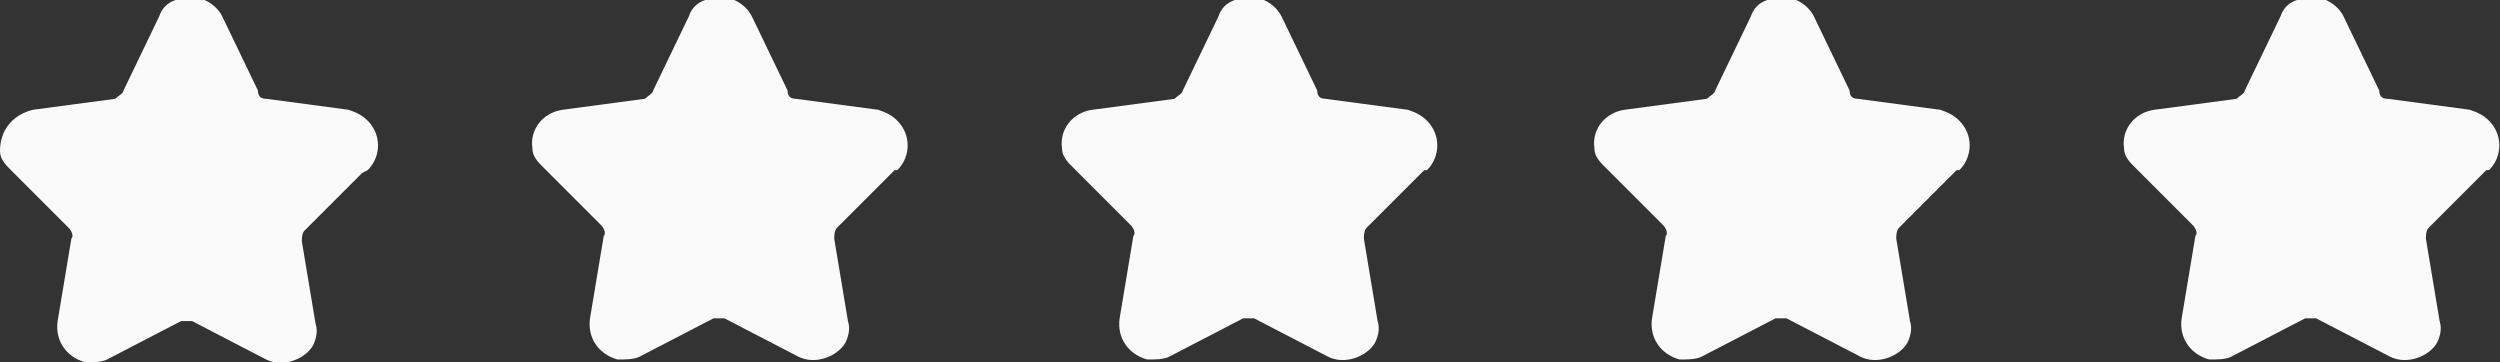
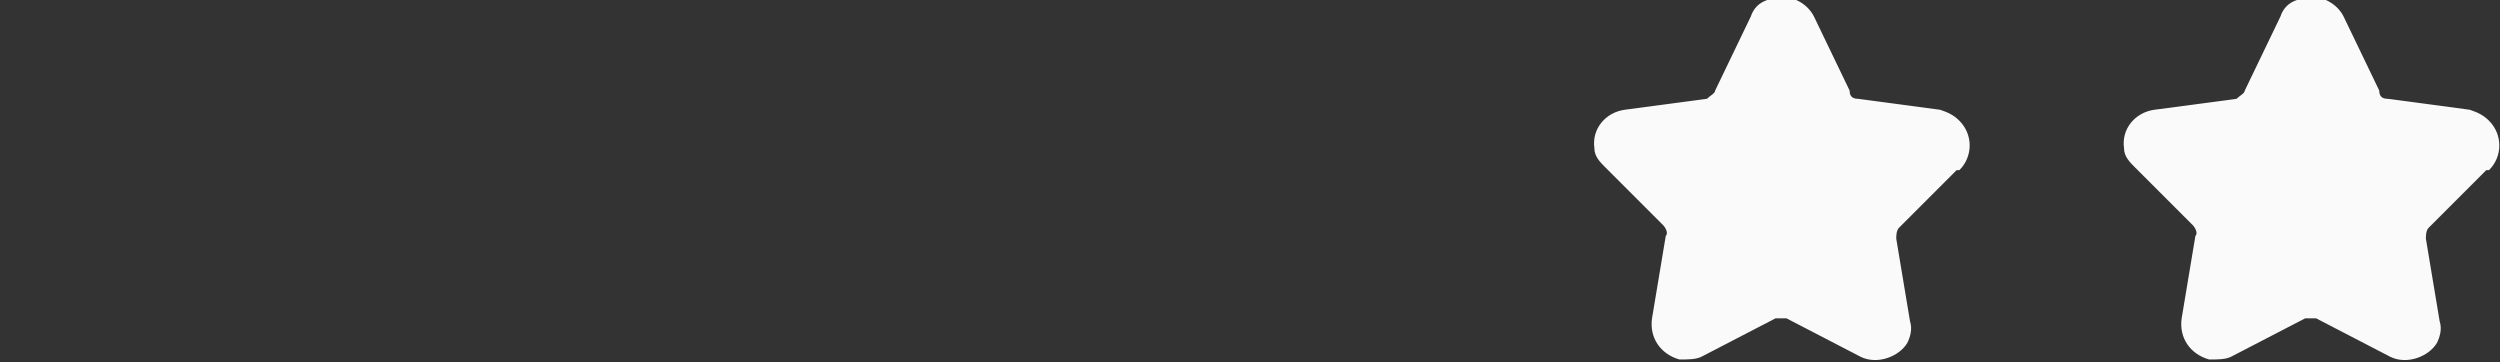
<svg xmlns="http://www.w3.org/2000/svg" id="Ebene_1" version="1.1" viewBox="0 0 91.1 13.2">
  <rect x="0" y="0" width="91.1" height="13.2" fill="#333333" stroke="none" />
  <defs>
    <style>
      .st0 {
        fill: #fafafa;
      }
    </style>
  </defs>
  <g id="Gruppe_2">
-     <path id="star" class="st0" d="M13.4,6.2c.5-.5.5-1.3,0-1.8-.2-.2-.4-.3-.7-.4l-3-.4c-.2,0-.3-.1-.3-.3l-1.3-2.7c-.3-.6-1.1-.9-1.7-.6-.3.1-.5.3-.6.6l-1.3,2.7c0,.1-.2.2-.3.3l-3,.4C.4,4.2,0,4.8,0,5.5c0,.3.2.5.4.7l2.1,2.1c.1.1.2.3.1.4l-.5,3c-.1.7.3,1.3,1,1.5.3,0,.6,0,.8-.1l2.7-1.4c.1,0,.3,0,.4,0l2.7,1.4c.6.3,1.4,0,1.7-.5.1-.2.2-.5.1-.8l-.5-3c0-.1,0-.3.1-.4l2.1-2.1Z" />
-     <path id="star_1_2" class="st0" d="M32.7,6.2c.5-.5.5-1.3,0-1.8-.2-.2-.4-.3-.7-.4l-3-.4c-.2,0-.3-.1-.3-.3l-1.3-2.7c-.3-.6-1.1-.9-1.7-.6-.3.1-.5.3-.6.6l-1.3,2.7c0,.1-.2.2-.3.3l-3,.4c-.7.1-1.2.7-1.1,1.4,0,.3.2.5.4.7l2.1,2.1c.1.1.2.3.1.4l-.5,3c-.1.7.3,1.3,1,1.5.3,0,.6,0,.8-.1l2.7-1.4c.1,0,.3,0,.4,0l2.7,1.4c.6.3,1.4,0,1.7-.5.1-.2.2-.5.1-.8l-.5-3c0-.1,0-.3.1-.4l2.1-2.1Z" />
    <path id="star_1_3" class="st0" d="M71.4,6.2c.5-.5.5-1.3,0-1.8-.2-.2-.4-.3-.7-.4l-3-.4c-.2,0-.3-.1-.3-.3l-1.3-2.7c-.3-.6-1.1-.9-1.7-.6-.3.1-.5.3-.6.6l-1.3,2.7c0,.1-.2.2-.3.3l-3,.4c-.7.1-1.2.7-1.1,1.4,0,.3.2.5.4.7l2.1,2.1c.1.1.2.3.1.4l-.5,3c-.1.7.3,1.3,1,1.5.3,0,.6,0,.8-.1l2.7-1.4c.1,0,.3,0,.4,0l2.7,1.4c.6.3,1.4,0,1.7-.5.1-.2.2-.5.1-.8l-.5-3c0-.1,0-.3.1-.4l2.1-2.1Z" />
-     <path id="star_1_4" class="st0" d="M52,6.2c.5-.5.5-1.3,0-1.8-.2-.2-.4-.3-.7-.4l-3-.4c-.2,0-.3-.1-.3-.3l-1.3-2.7c-.3-.6-1.1-.9-1.7-.6-.3.1-.5.3-.6.6l-1.3,2.7c0,.1-.2.2-.3.3l-3,.4c-.7.1-1.2.7-1.1,1.4,0,.3.2.5.4.7l2.1,2.1c.1.1.2.3.1.4l-.5,3c-.1.7.3,1.3,1,1.5.3,0,.6,0,.8-.1l2.7-1.4c.1,0,.3,0,.4,0l2.7,1.4c.6.3,1.4,0,1.7-.5.1-.2.2-.5.1-.8l-.5-3c0-.1,0-.3.1-.4l2.1-2.1Z" />
    <path id="star_1_5" class="st0" d="M90.7,6.2c.5-.5.5-1.3,0-1.8-.2-.2-.4-.3-.7-.4l-3-.4c-.2,0-.3-.1-.3-.3l-1.3-2.7c-.3-.6-1.1-.9-1.7-.6-.3.1-.5.3-.6.6l-1.3,2.7c0,.1-.2.2-.3.3l-3,.4c-.7.1-1.2.7-1.1,1.4,0,.3.2.5.4.7l2.1,2.1c.1.1.2.3.1.4l-.5,3c-.1.7.3,1.3,1,1.5.3,0,.6,0,.8-.1l2.7-1.4c.1,0,.3,0,.4,0l2.7,1.4c.6.3,1.4,0,1.7-.5.1-.2.2-.5.1-.8l-.5-3c0-.1,0-.3.1-.4l2.1-2.1Z" />
  </g>
</svg>